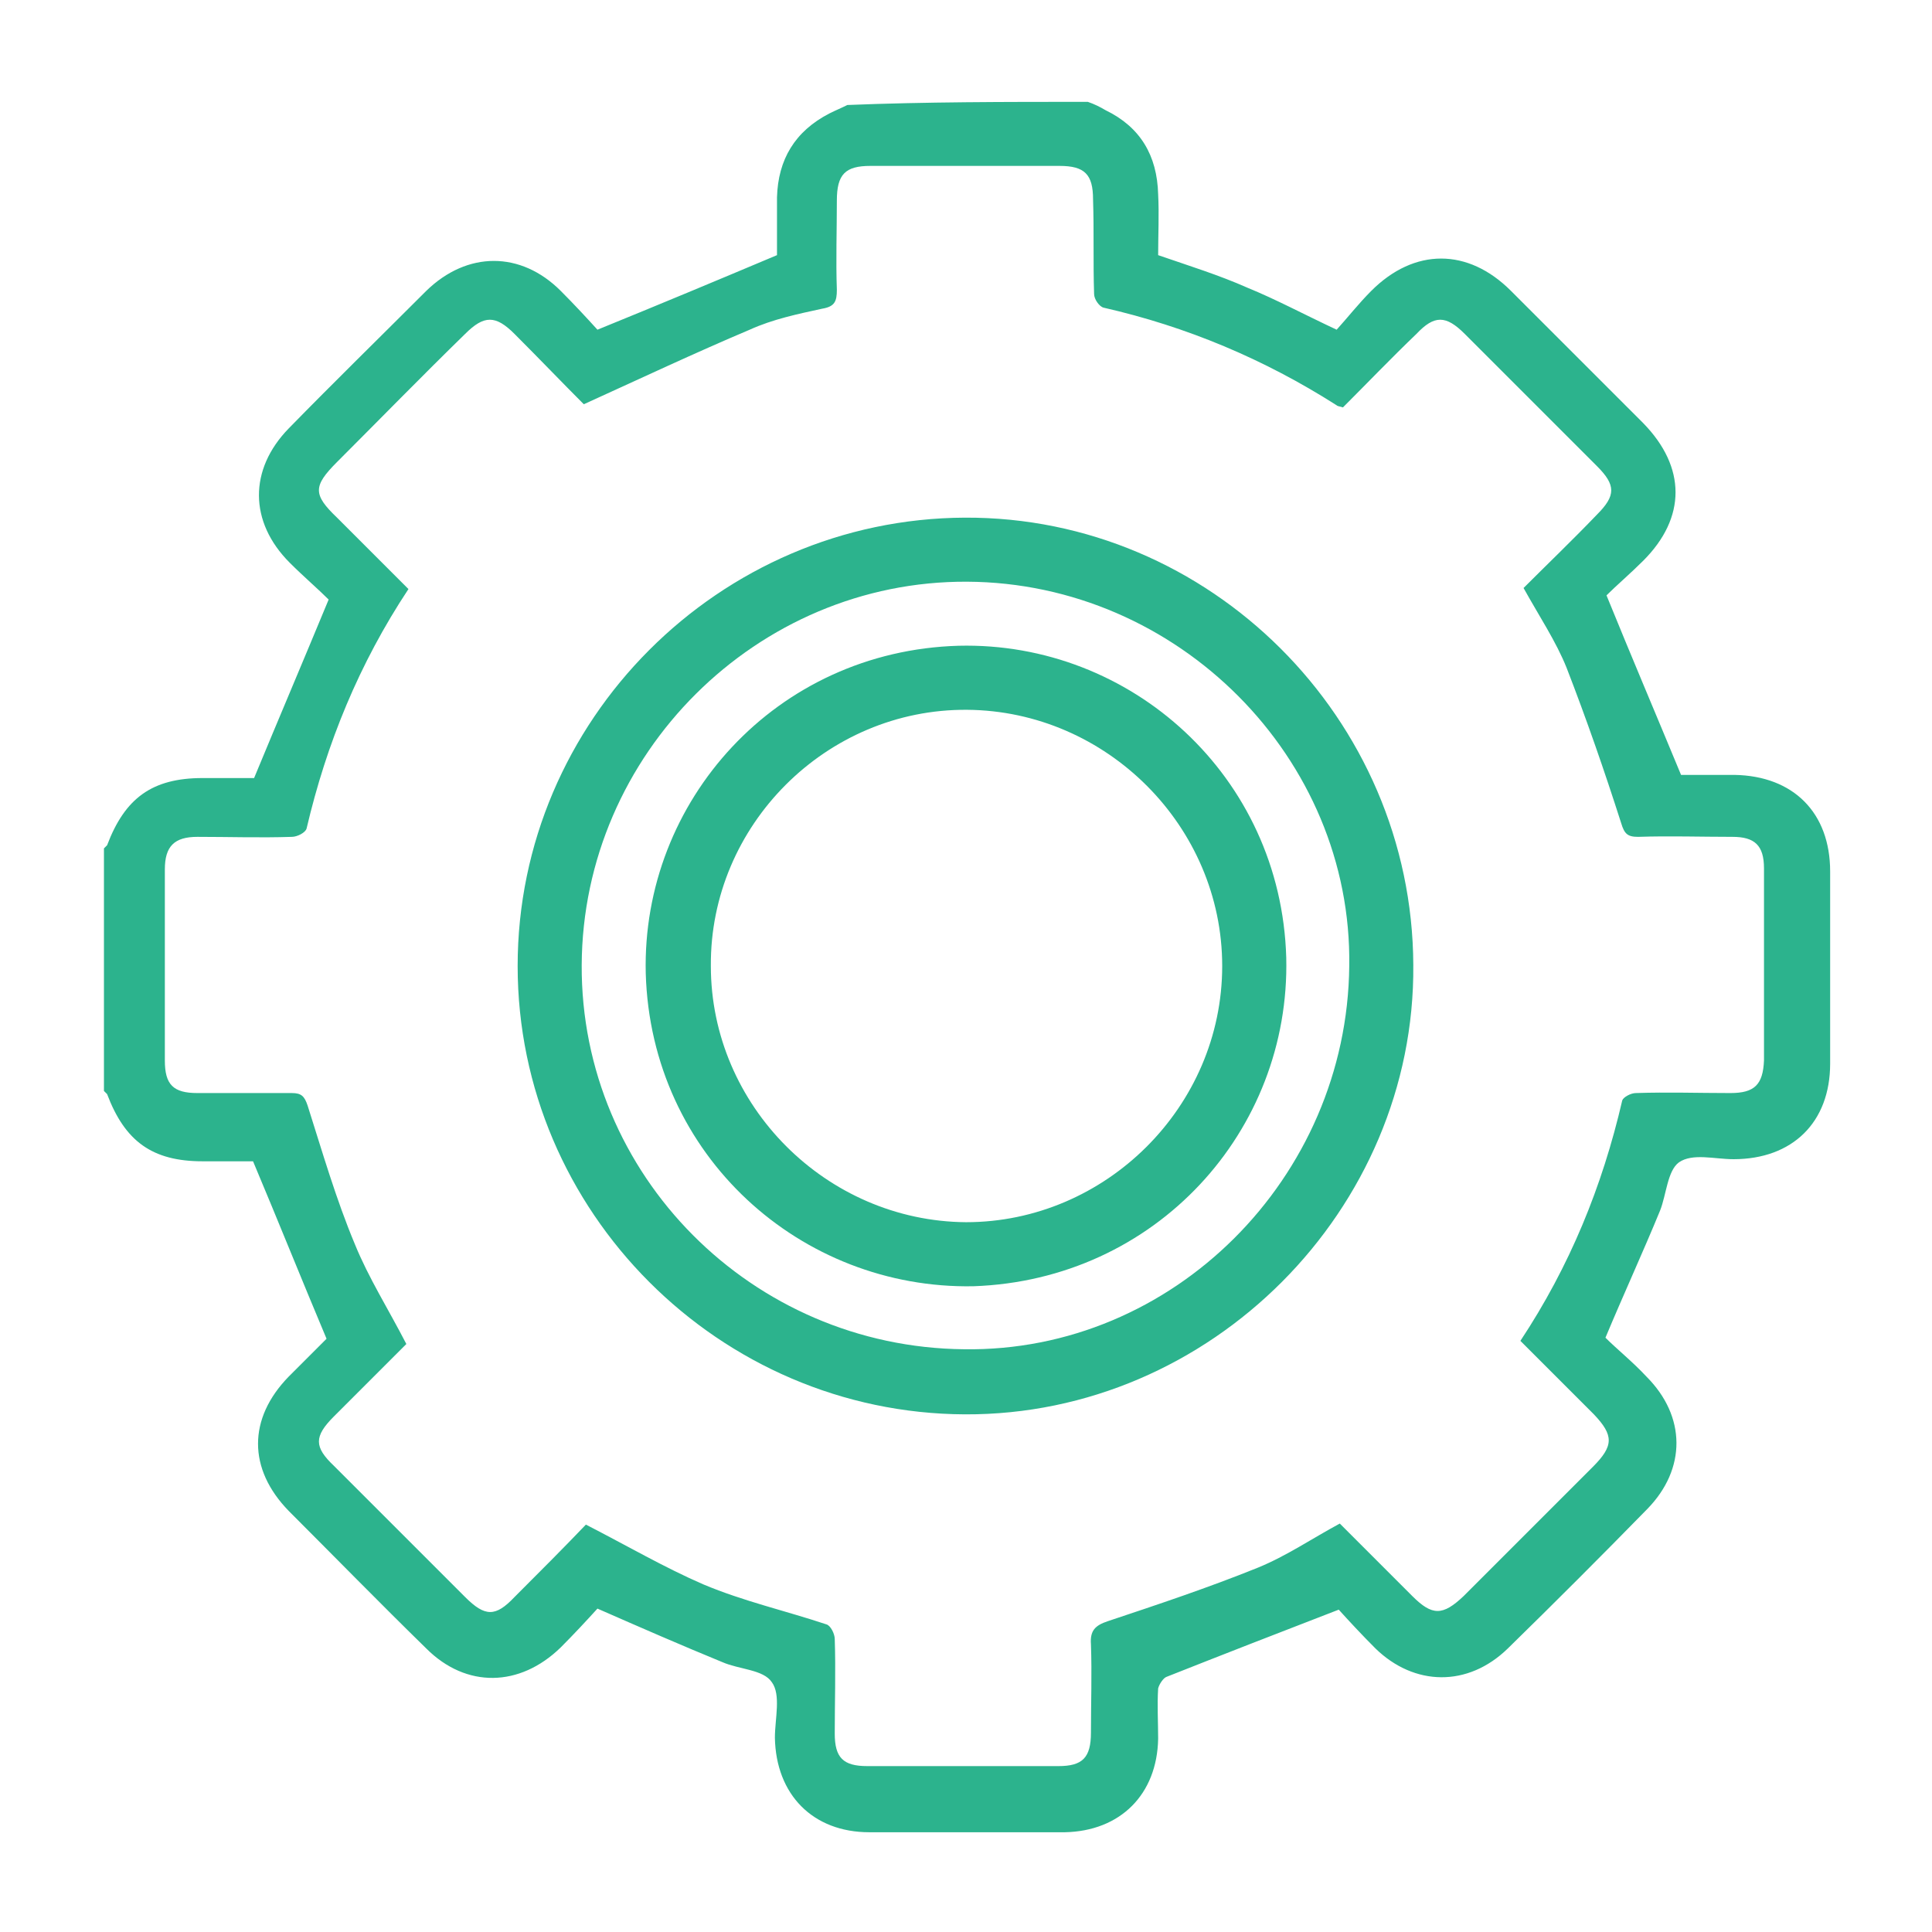
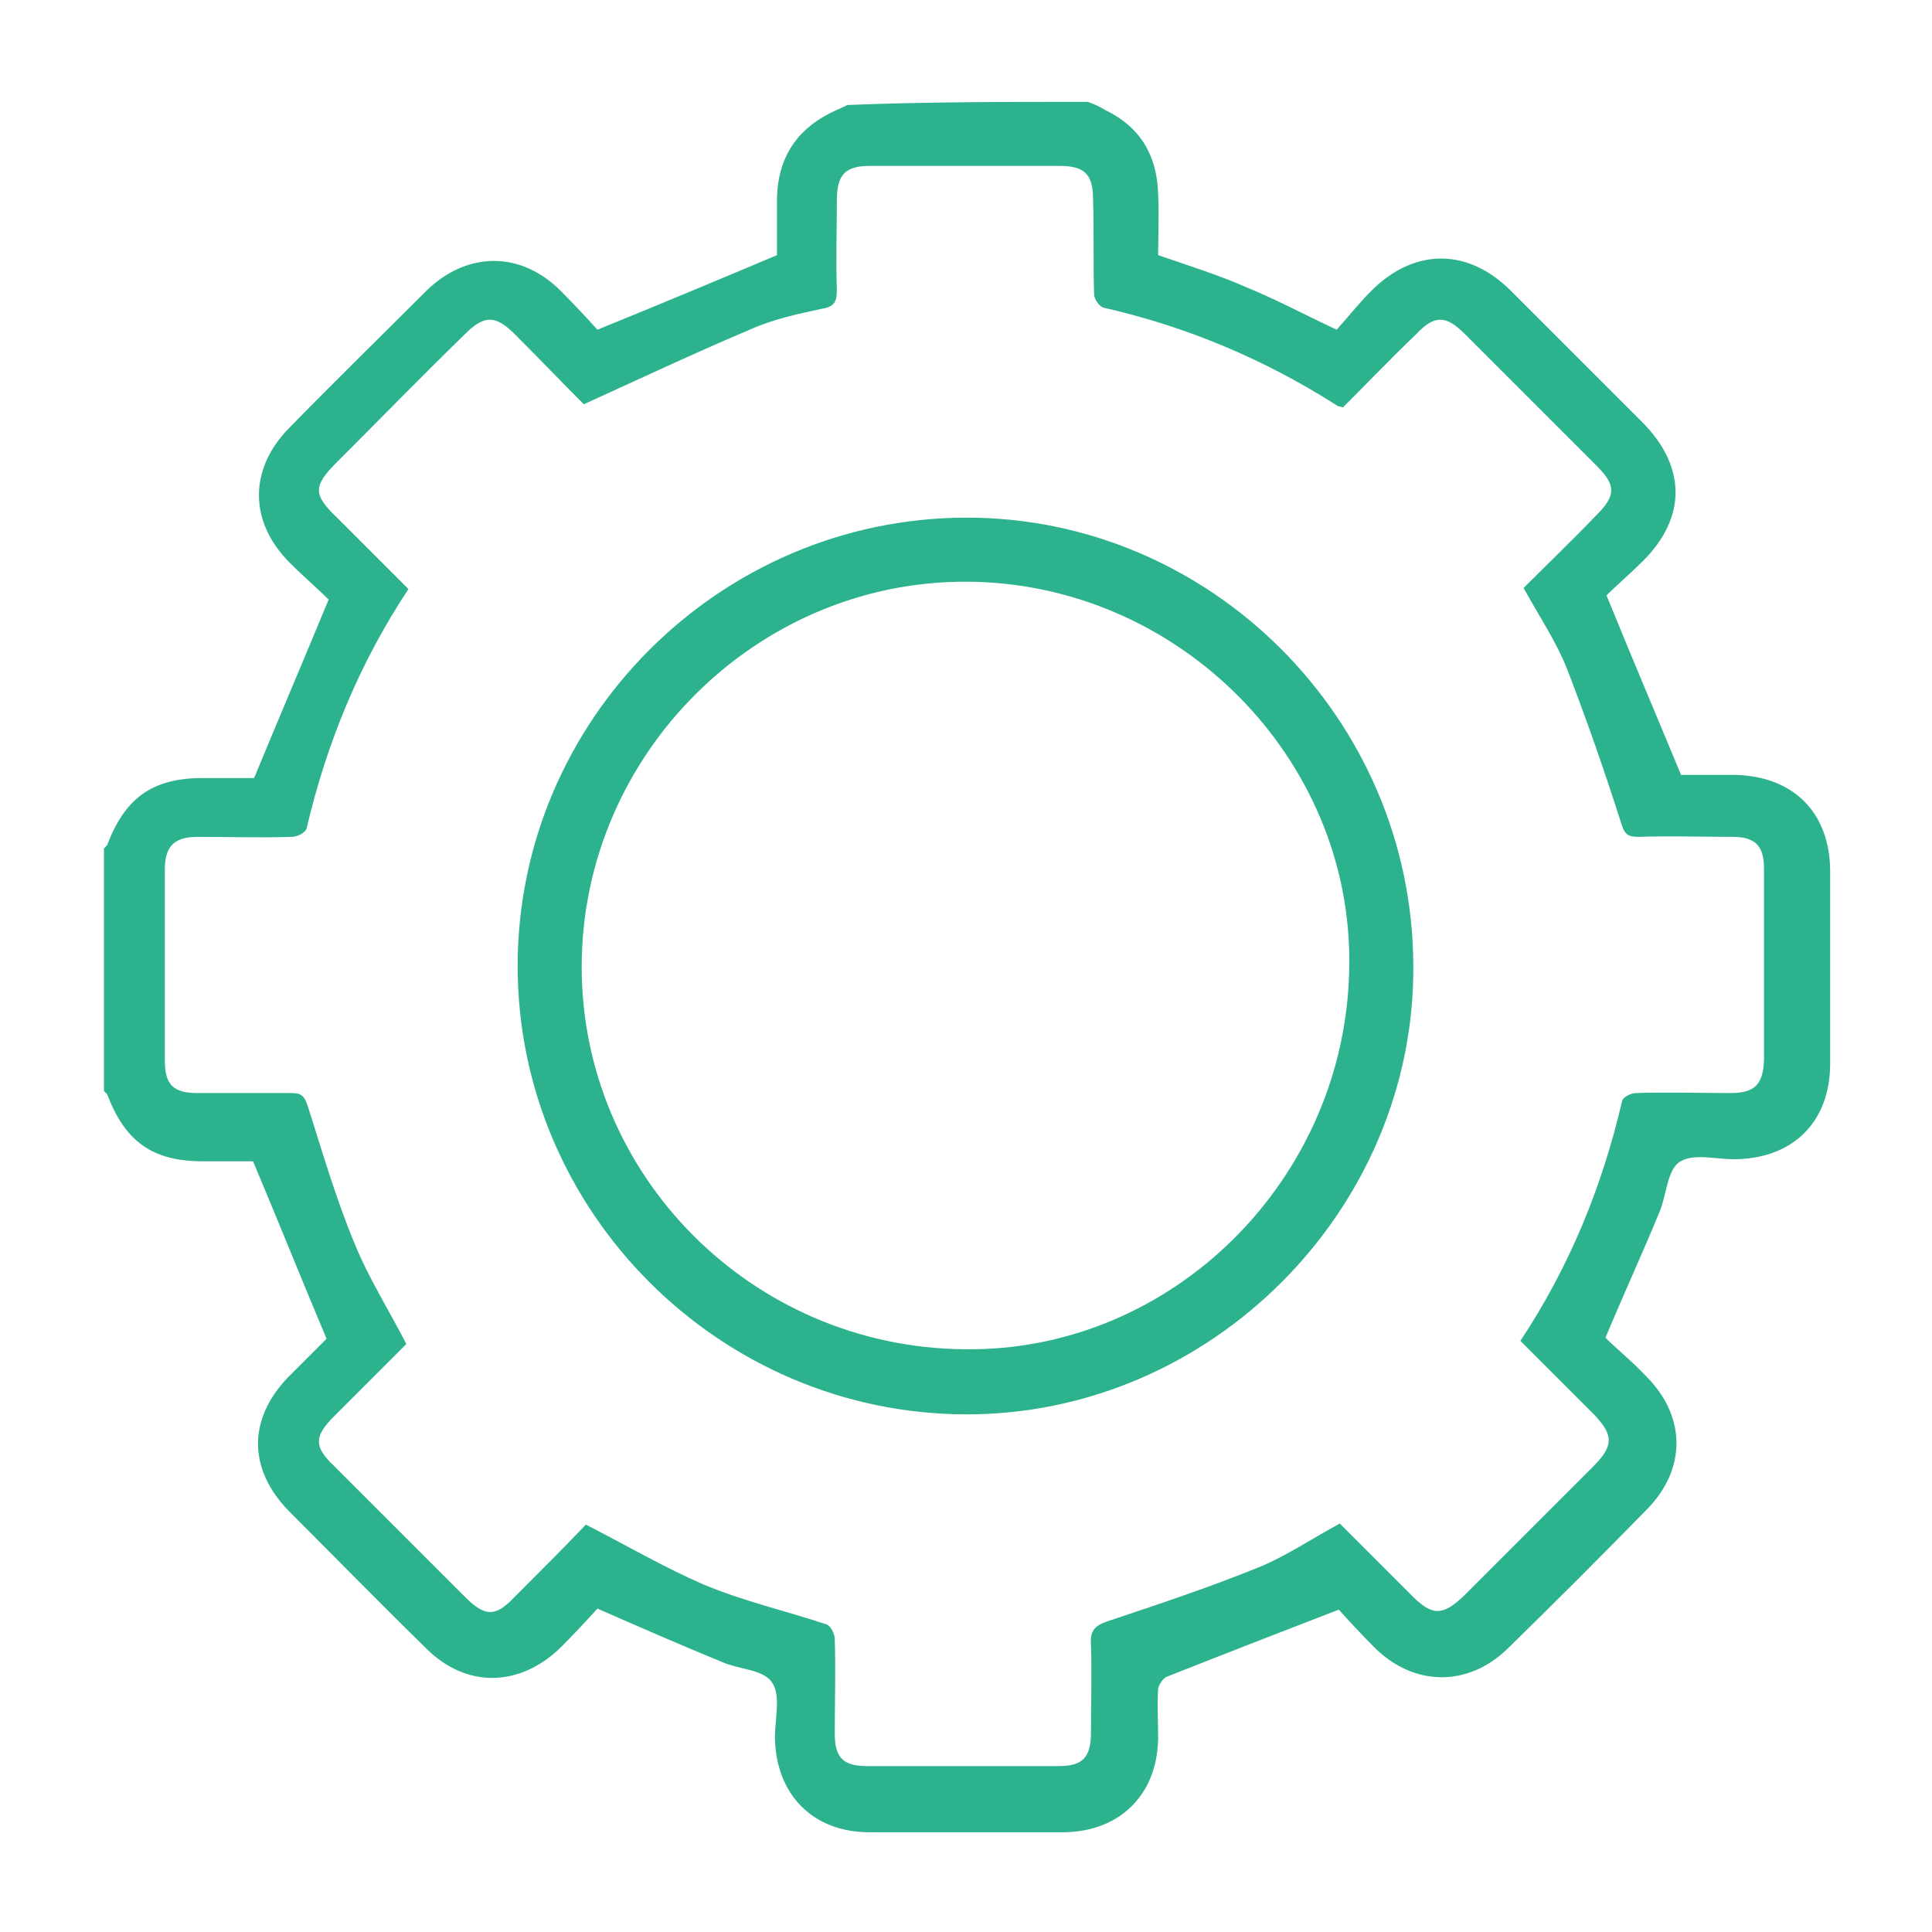
<svg xmlns="http://www.w3.org/2000/svg" version="1.1" id="Layer_1" x="0px" y="0px" viewBox="0 0 184 184" style="enable-background:new 0 0 184 184;" xml:space="preserve">
  <style type="text/css">
	.st0{fill:#2CB38D;}
</style>
  <g>
    <path class="st0" d="M103.6,9.7c0.6,0.2,1.2,0.5,1.7,0.8c3.3,1.6,4.9,4.3,5,8c0.1,1.9,0,3.9,0,5.8c2.9,1,5.8,1.9,8.5,3.1   c2.7,1.1,5.3,2.5,8.5,4c1-1.1,2.1-2.5,3.3-3.7c4.1-4.1,9.2-4.1,13.3,0c4.2,4.2,8.4,8.4,12.6,12.6c4.1,4.2,4.1,9,0,13.1   c-1.2,1.2-2.6,2.4-3.5,3.3c2.4,5.9,4.7,11.3,7.1,17.1c1.5,0,3.3,0,5.1,0c5.6,0.1,9.1,3.6,9.1,9.2c0,6.1,0,12.2,0,18.3   c0,5.6-3.6,9.1-9.2,9.1c-1.8,0-3.9-0.6-5.2,0.3c-1.1,0.8-1.2,3.1-1.8,4.6c-1.6,3.9-3.4,7.8-5.2,12.1c1.1,1.1,2.6,2.3,3.9,3.7   c3.8,3.8,3.8,8.8,0.1,12.6c-4.4,4.5-8.8,8.9-13.3,13.3c-3.8,3.7-8.9,3.6-12.6,0c-1.3-1.3-2.6-2.7-3.5-3.7   c-5.7,2.2-11.1,4.3-16.4,6.4c-0.3,0.1-0.7,0.7-0.8,1.1c-0.1,1.6,0,3.2,0,4.8c-0.1,5.3-3.6,8.8-8.9,8.9c-6.2,0-12.4,0-18.6,0   c-5.4,0-8.9-3.6-9-9c0-1.8,0.6-4.1-0.3-5.3c-0.8-1.2-3.1-1.2-4.7-1.9c-3.9-1.6-7.8-3.3-11.9-5.1c-1,1.1-2.2,2.4-3.5,3.7   c-3.9,3.8-9,3.9-12.8,0.1c-4.4-4.3-8.7-8.7-13.1-13.1c-3.9-4-3.9-8.8,0-12.8c1.3-1.3,2.6-2.6,3.6-3.6c-2.4-5.7-4.6-11.2-7-16.9   c-1.3,0-3.1,0-4.8,0c-4.8,0-7.4-1.9-9.1-6.4c-0.1-0.1-0.2-0.2-0.3-0.3c0-7.7,0-15.4,0-23.1c0.1-0.1,0.2-0.2,0.3-0.3   c1.7-4.5,4.3-6.4,9.1-6.4c1.8,0,3.5,0,4.9,0c2.4-5.8,4.7-11.2,7.1-17c-1-1-2.4-2.2-3.7-3.5c-3.9-3.9-3.9-8.9-0.1-12.8   c4.3-4.4,8.7-8.7,13.1-13.1c3.9-3.8,9-3.8,12.8,0c1.3,1.3,2.5,2.6,3.5,3.7c5.9-2.4,11.4-4.7,17.1-7.1c0-1.6,0-3.6,0-5.5   c0.1-3.6,1.7-6.3,5-8c0.6-0.3,1.1-0.5,1.7-0.8C88.1,9.7,95.8,9.7,103.6,9.7z M145.1,56c2.3-2.3,4.7-4.6,7-7c1.8-1.8,1.8-2.8,0-4.6   c-4.2-4.2-8.4-8.4-12.6-12.6c-1.8-1.8-2.9-1.8-4.6,0c-2.4,2.3-4.7,4.7-7,7c-0.3-0.1-0.5-0.1-0.6-0.2c-6.9-4.4-14.3-7.5-22.2-9.3   c-0.4-0.1-0.9-0.8-0.9-1.3c-0.1-3,0-6-0.1-9c0-2.4-0.8-3.2-3.2-3.2c-6,0-12,0-18,0c-2.4,0-3.2,0.8-3.2,3.3c0,2.8-0.1,5.7,0,8.5   c0,1.1-0.2,1.6-1.4,1.8c-2.3,0.5-4.7,1-6.9,2c-5.2,2.2-10.3,4.6-15.8,7.1c-2-2-4.3-4.4-6.6-6.7c-1.8-1.8-2.9-1.8-4.7,0   c-4.1,4-8.1,8.1-12.2,12.2c-2.3,2.3-2.3,3.1,0,5.3c2.3,2.3,4.5,4.5,6.8,6.8c-4.7,7.1-7.8,14.7-9.7,22.8c-0.1,0.4-0.9,0.8-1.4,0.8   c-3,0.1-6,0-9,0c-2.2,0-3.1,0.9-3.1,3.1c0,6.1,0,12.1,0,18.2c0,2.3,0.8,3.1,3.1,3.1c3,0,6,0,9,0c0.9,0,1.2,0.3,1.5,1.2   c1.4,4.4,2.7,8.9,4.5,13.2c1.3,3.2,3.2,6.2,4.9,9.5c-2.3,2.3-4.6,4.6-6.9,6.9c-1.9,1.9-1.9,2.9,0,4.7c4.2,4.2,8.3,8.3,12.5,12.5   c1.9,1.9,2.9,1.9,4.7,0c2.3-2.3,4.7-4.7,6.8-6.9c3.9,2,7.5,4.1,11.2,5.7c3.8,1.6,7.8,2.5,11.7,3.8c0.4,0.1,0.8,0.9,0.8,1.4   c0.1,3,0,6,0,9c0,2.3,0.8,3.1,3.1,3.1c6.1,0,12.1,0,18.2,0c2.3,0,3.1-0.8,3.1-3.2c0-2.8,0.1-5.6,0-8.4c-0.1-1.3,0.4-1.8,1.6-2.2   c4.8-1.6,9.6-3.2,14.3-5.1c2.7-1.1,5.2-2.8,7.8-4.2c2.3,2.3,4.6,4.6,6.9,6.9c1.9,1.9,2.9,1.9,4.9,0c4.1-4.1,8.2-8.2,12.3-12.3   c2-2,2-3,0.1-5c-2.3-2.3-4.6-4.6-7-7c4.7-7.1,7.8-14.7,9.7-22.9c0.1-0.3,0.8-0.7,1.3-0.7c3-0.1,6,0,9,0c2.3,0,3.1-0.8,3.2-3.1   c0-6.1,0-12.2,0-18.3c0-2.2-0.9-3-3-3c-3,0-6-0.1-9,0c-1,0-1.3-0.3-1.6-1.3c-1.6-5-3.3-9.9-5.2-14.8   C148.2,61.1,146.6,58.7,145.1,56z" />
    <path class="st0" d="M91.9,49.3c23.3-0.1,42.6,19.1,42.7,42.6c0.2,23.3-19.3,42.9-42.7,42.8c-23.4-0.1-42.6-19.3-42.6-42.7   C49.3,68.6,68.5,49.4,91.9,49.3z M92.1,55.4c-20-0.1-36.6,16.4-36.7,36.5c-0.1,20,16.2,36.4,36.4,36.6   c19.9,0.3,36.5-16.3,36.7-36.5C128.8,72.2,112.2,55.5,92.1,55.4z" />
-     <path class="st0" d="M92.7,122.5c-16.4,0.3-30.7-12.4-31.2-29.8C61.1,76.3,73.9,62,91.3,61.5c16.4-0.4,30.7,12.4,31.2,29.7   C122.9,107.7,110.1,121.9,92.7,122.5z M116.4,92c0-13.3-11-24.3-24.3-24.4c-13.4-0.1-24.5,11-24.4,24.4c0,13.3,11,24.3,24.3,24.4   C105.3,116.4,116.4,105.4,116.4,92z" />
  </g>
</svg>